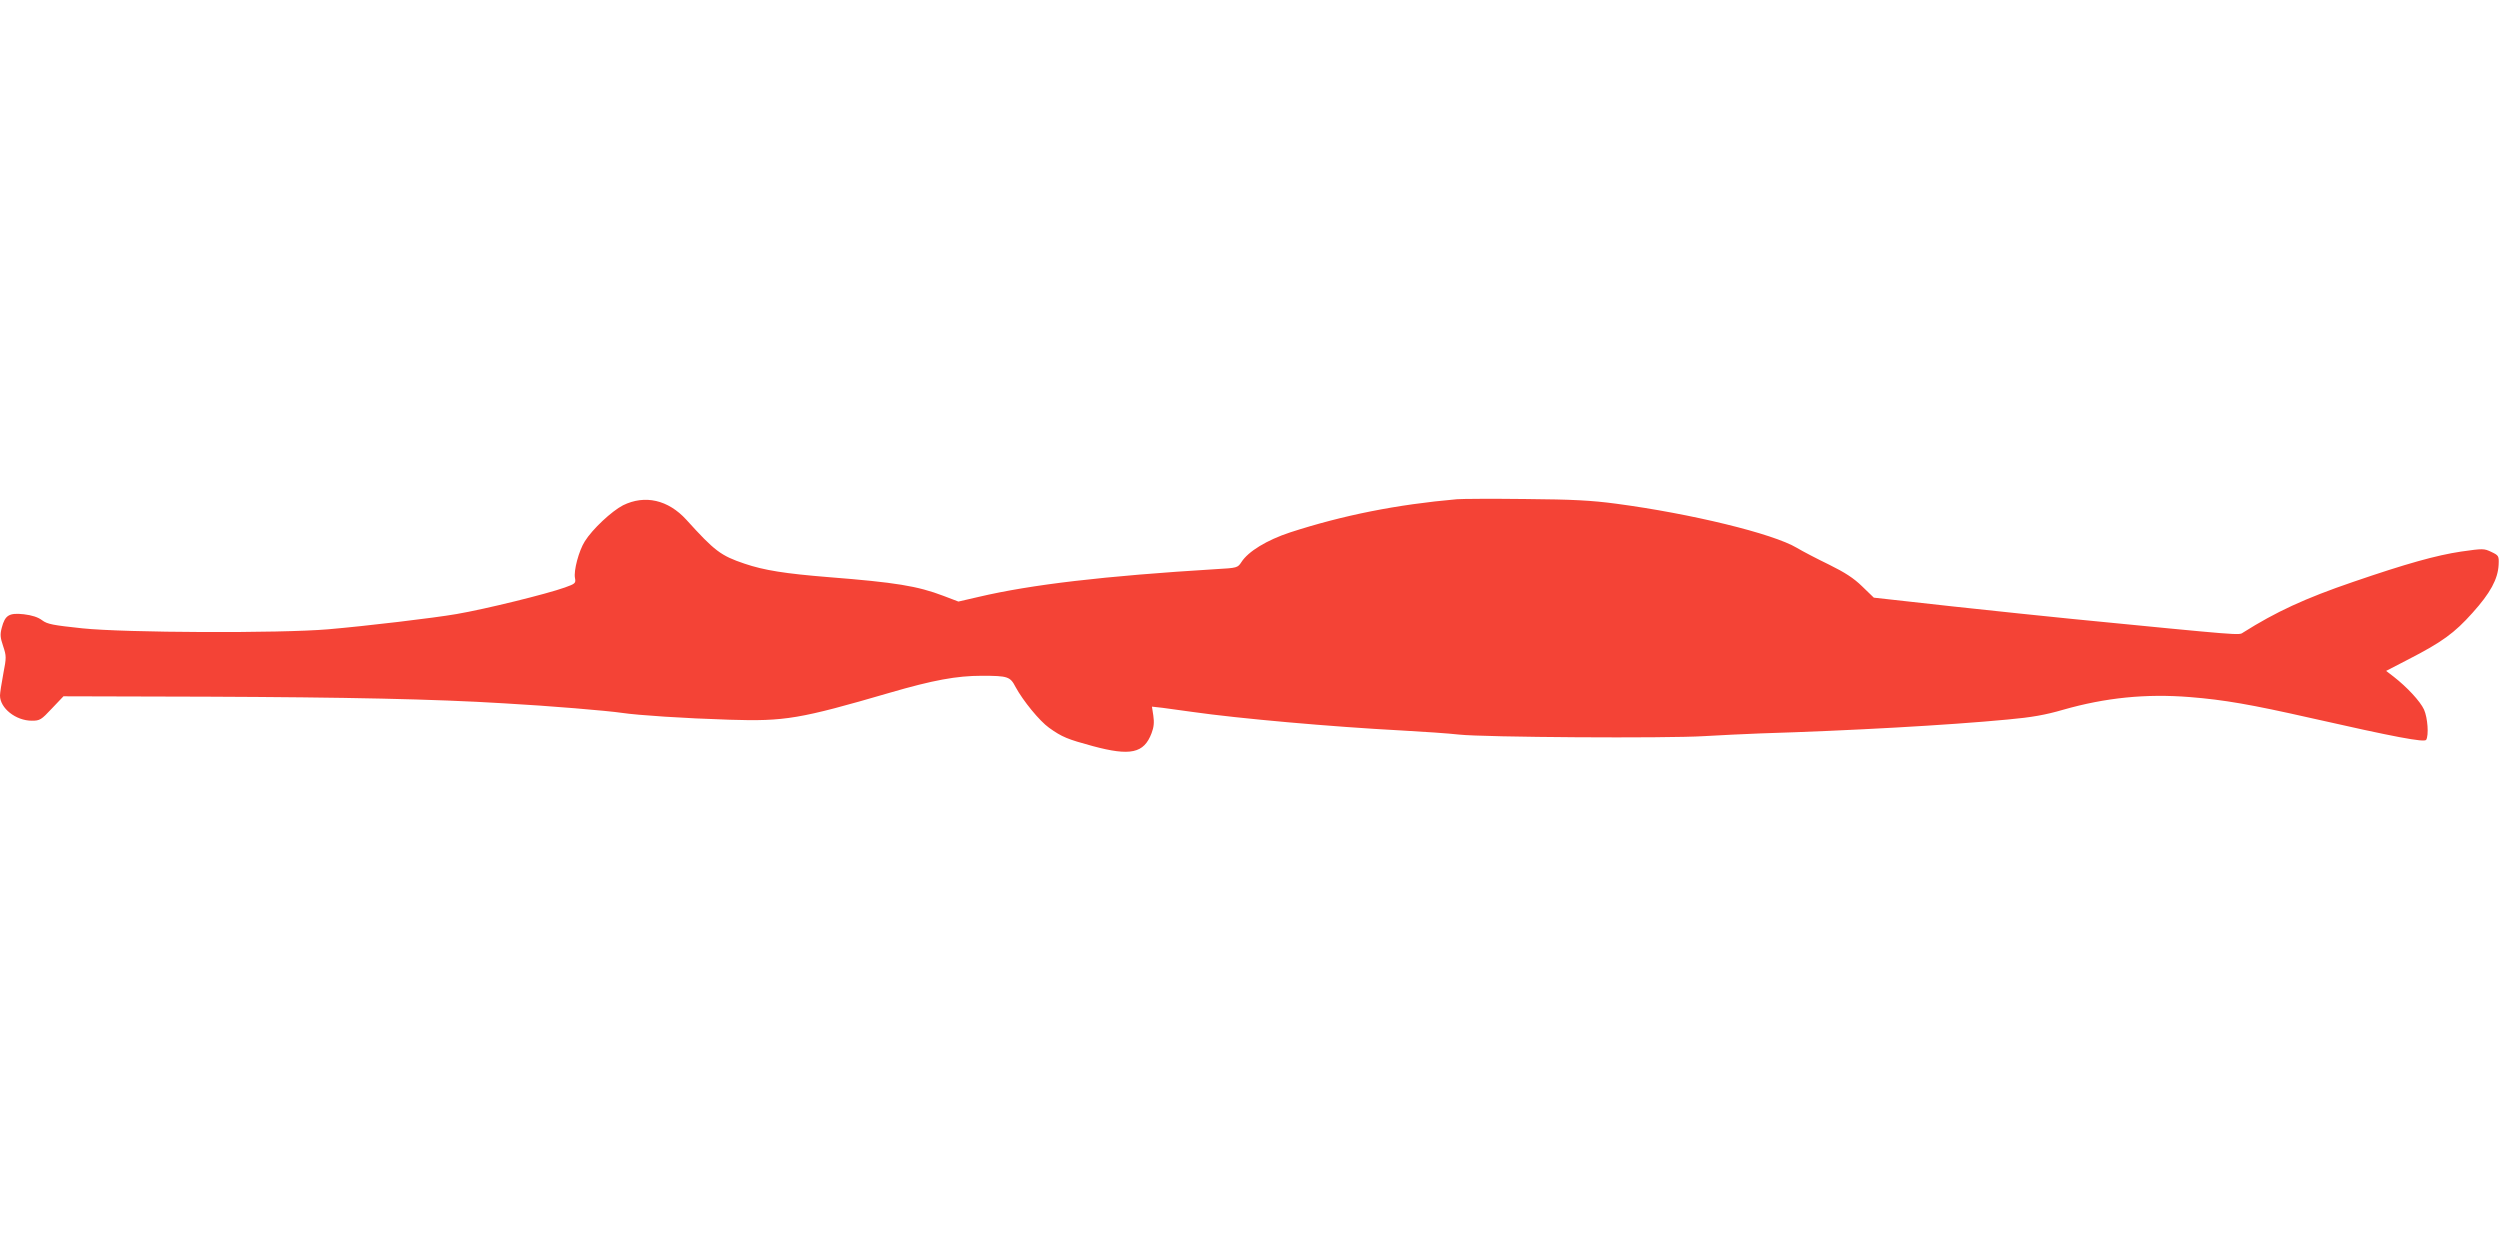
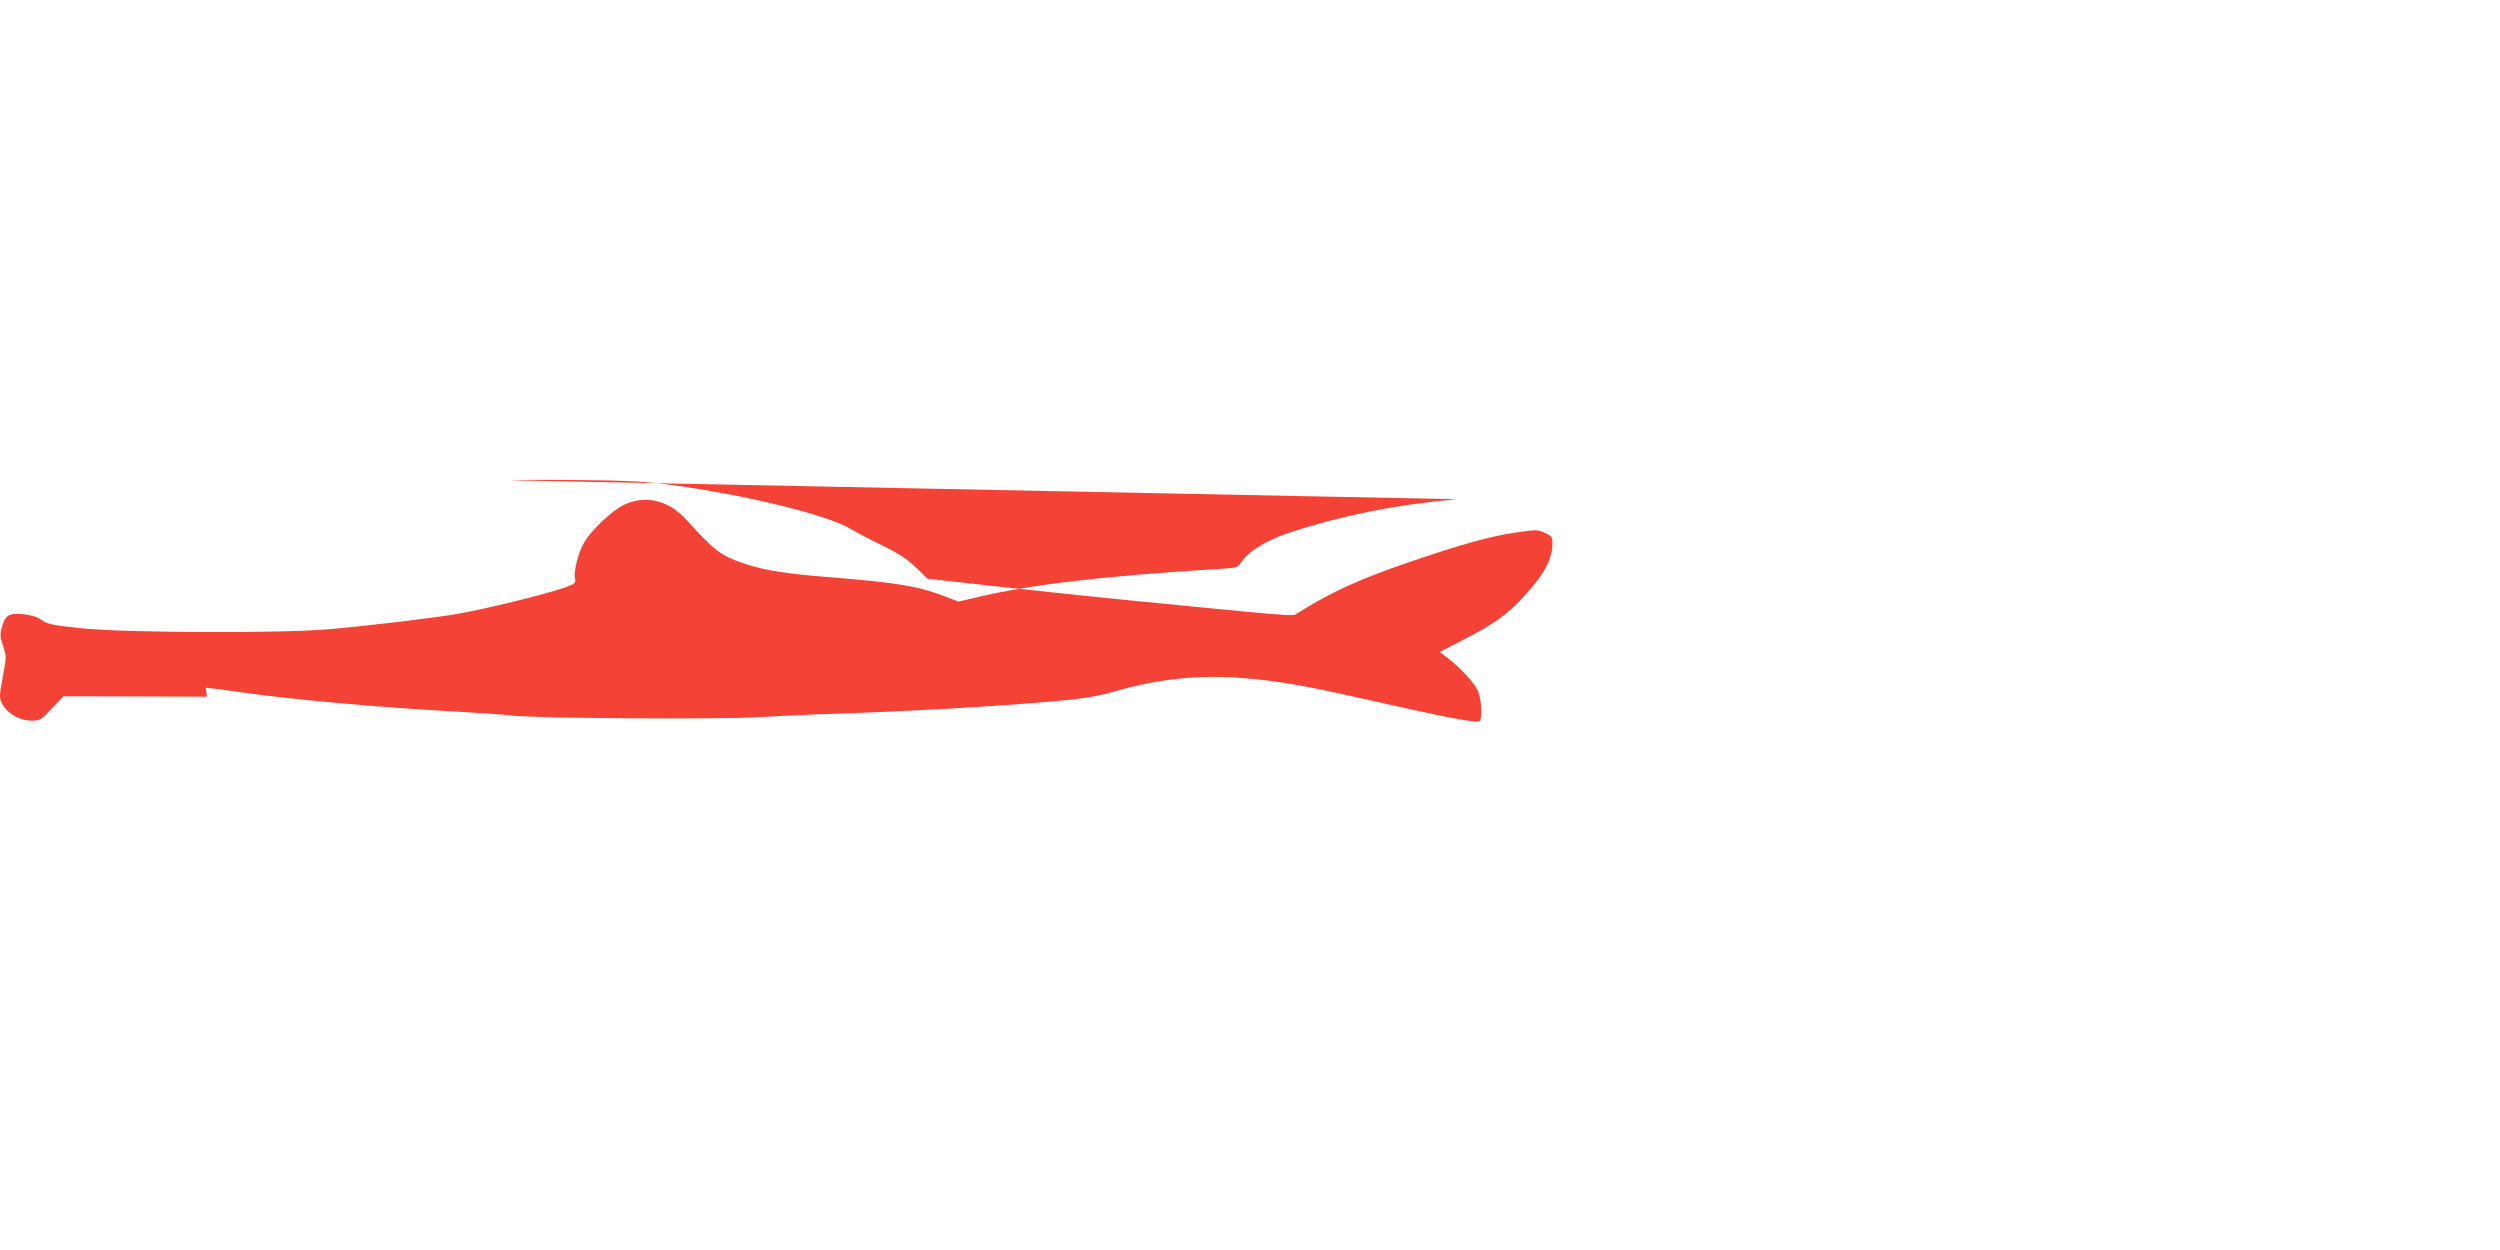
<svg xmlns="http://www.w3.org/2000/svg" version="1.0" width="1280pt" height="640pt" viewBox="0 0 1280 640" preserveAspectRatio="xMidYMid meet">
  <g transform="translate(0,640) scale(0.1,-0.1)" fill="#f44336" stroke="none">
-     <path d="M7460 3844 c-308 -27 -584 -82 -855 -170 -118 -39 -214 -97 -249 -152 -19 -29 -22 -30 -130 -36 -573 -35 -947 -79 -1215 -142 l-104 -24 -76 29 c-134 51 -246 69 -588 96 -223 18 -331 35 -431 69 -122 41 -153 65 -298 225 -93 102 -212 129 -324 74 -58 -30 -157 -122 -196 -185 -30 -47 -58 -151 -50 -188 5 -26 1 -29 -52 -48 -92 -33 -408 -111 -555 -136 -115 -20 -460 -61 -657 -78 -246 -21 -1039 -18 -1259 5 -150 16 -178 21 -205 41 -21 16 -52 26 -94 31 -75 8 -96 -4 -113 -69 -9 -34 -8 -50 7 -94 17 -51 17 -58 1 -141 -9 -48 -17 -99 -17 -112 0 -65 81 -129 163 -129 41 0 48 4 103 63 l59 62 735 -2 c714 -3 1161 -12 1520 -34 234 -13 531 -38 605 -49 81 -12 319 -28 550 -35 284 -9 360 4 820 138 223 65 344 87 471 87 135 0 146 -4 174 -58 38 -70 122 -173 171 -208 67 -48 95 -59 224 -94 193 -52 262 -37 301 66 12 31 14 56 9 90 l-7 46 54 -6 c29 -4 98 -13 153 -21 238 -34 712 -76 1070 -95 110 -6 243 -15 295 -21 126 -14 1064 -20 1255 -8 83 5 213 11 290 14 458 14 960 42 1264 71 123 11 195 24 284 50 217 62 424 83 649 65 175 -14 313 -38 618 -107 433 -98 582 -126 592 -112 14 23 8 112 -11 155 -20 43 -87 115 -155 168 l-39 30 114 59 c173 89 236 135 328 238 92 102 130 173 134 246 2 45 1 48 -37 66 -38 18 -42 18 -155 2 -127 -19 -281 -62 -552 -155 -249 -85 -397 -154 -565 -260 -21 -14 1 -16 -874 70 -113 11 -388 40 -611 64 l-405 45 -60 58 c-43 42 -88 71 -169 111 -60 29 -135 68 -165 86 -122 73 -542 175 -925 226 -127 17 -223 22 -465 24 -168 2 -325 1 -350 -1z" />
+     <path d="M7460 3844 c-308 -27 -584 -82 -855 -170 -118 -39 -214 -97 -249 -152 -19 -29 -22 -30 -130 -36 -573 -35 -947 -79 -1215 -142 l-104 -24 -76 29 c-134 51 -246 69 -588 96 -223 18 -331 35 -431 69 -122 41 -153 65 -298 225 -93 102 -212 129 -324 74 -58 -30 -157 -122 -196 -185 -30 -47 -58 -151 -50 -188 5 -26 1 -29 -52 -48 -92 -33 -408 -111 -555 -136 -115 -20 -460 -61 -657 -78 -246 -21 -1039 -18 -1259 5 -150 16 -178 21 -205 41 -21 16 -52 26 -94 31 -75 8 -96 -4 -113 -69 -9 -34 -8 -50 7 -94 17 -51 17 -58 1 -141 -9 -48 -17 -99 -17 -112 0 -65 81 -129 163 -129 41 0 48 4 103 63 l59 62 735 -2 l-7 46 54 -6 c29 -4 98 -13 153 -21 238 -34 712 -76 1070 -95 110 -6 243 -15 295 -21 126 -14 1064 -20 1255 -8 83 5 213 11 290 14 458 14 960 42 1264 71 123 11 195 24 284 50 217 62 424 83 649 65 175 -14 313 -38 618 -107 433 -98 582 -126 592 -112 14 23 8 112 -11 155 -20 43 -87 115 -155 168 l-39 30 114 59 c173 89 236 135 328 238 92 102 130 173 134 246 2 45 1 48 -37 66 -38 18 -42 18 -155 2 -127 -19 -281 -62 -552 -155 -249 -85 -397 -154 -565 -260 -21 -14 1 -16 -874 70 -113 11 -388 40 -611 64 l-405 45 -60 58 c-43 42 -88 71 -169 111 -60 29 -135 68 -165 86 -122 73 -542 175 -925 226 -127 17 -223 22 -465 24 -168 2 -325 1 -350 -1z" />
  </g>
</svg>